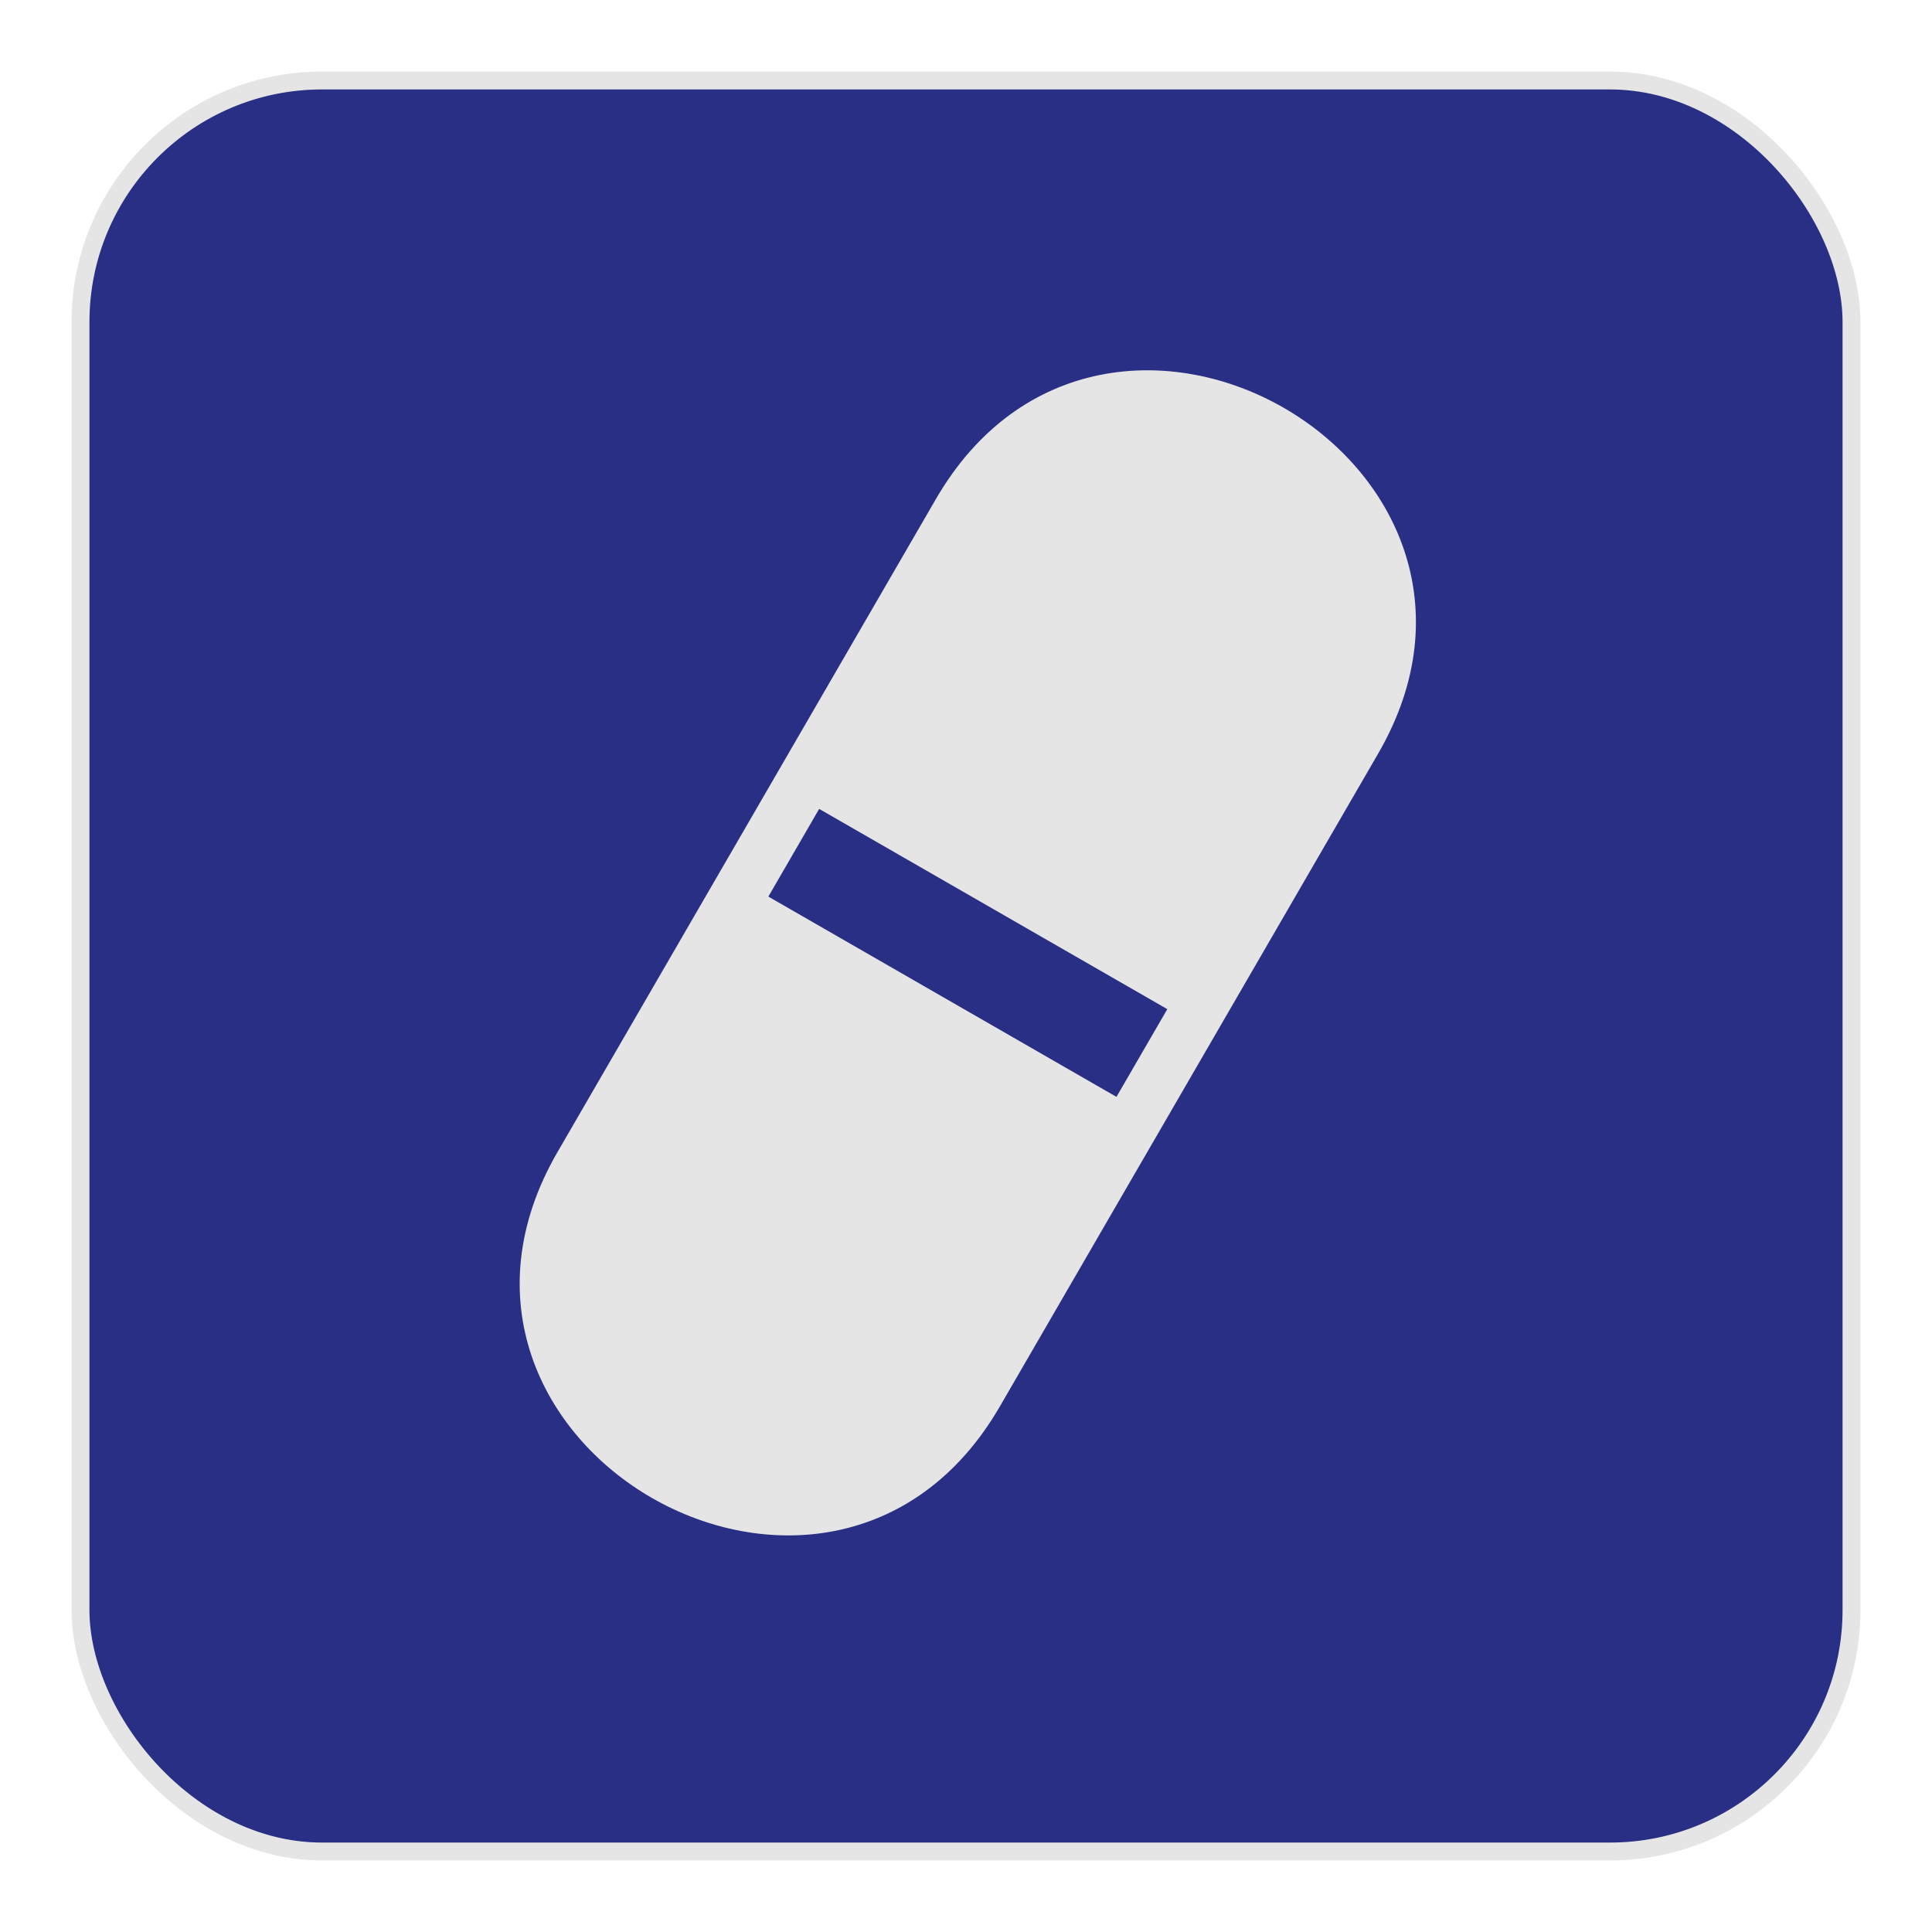
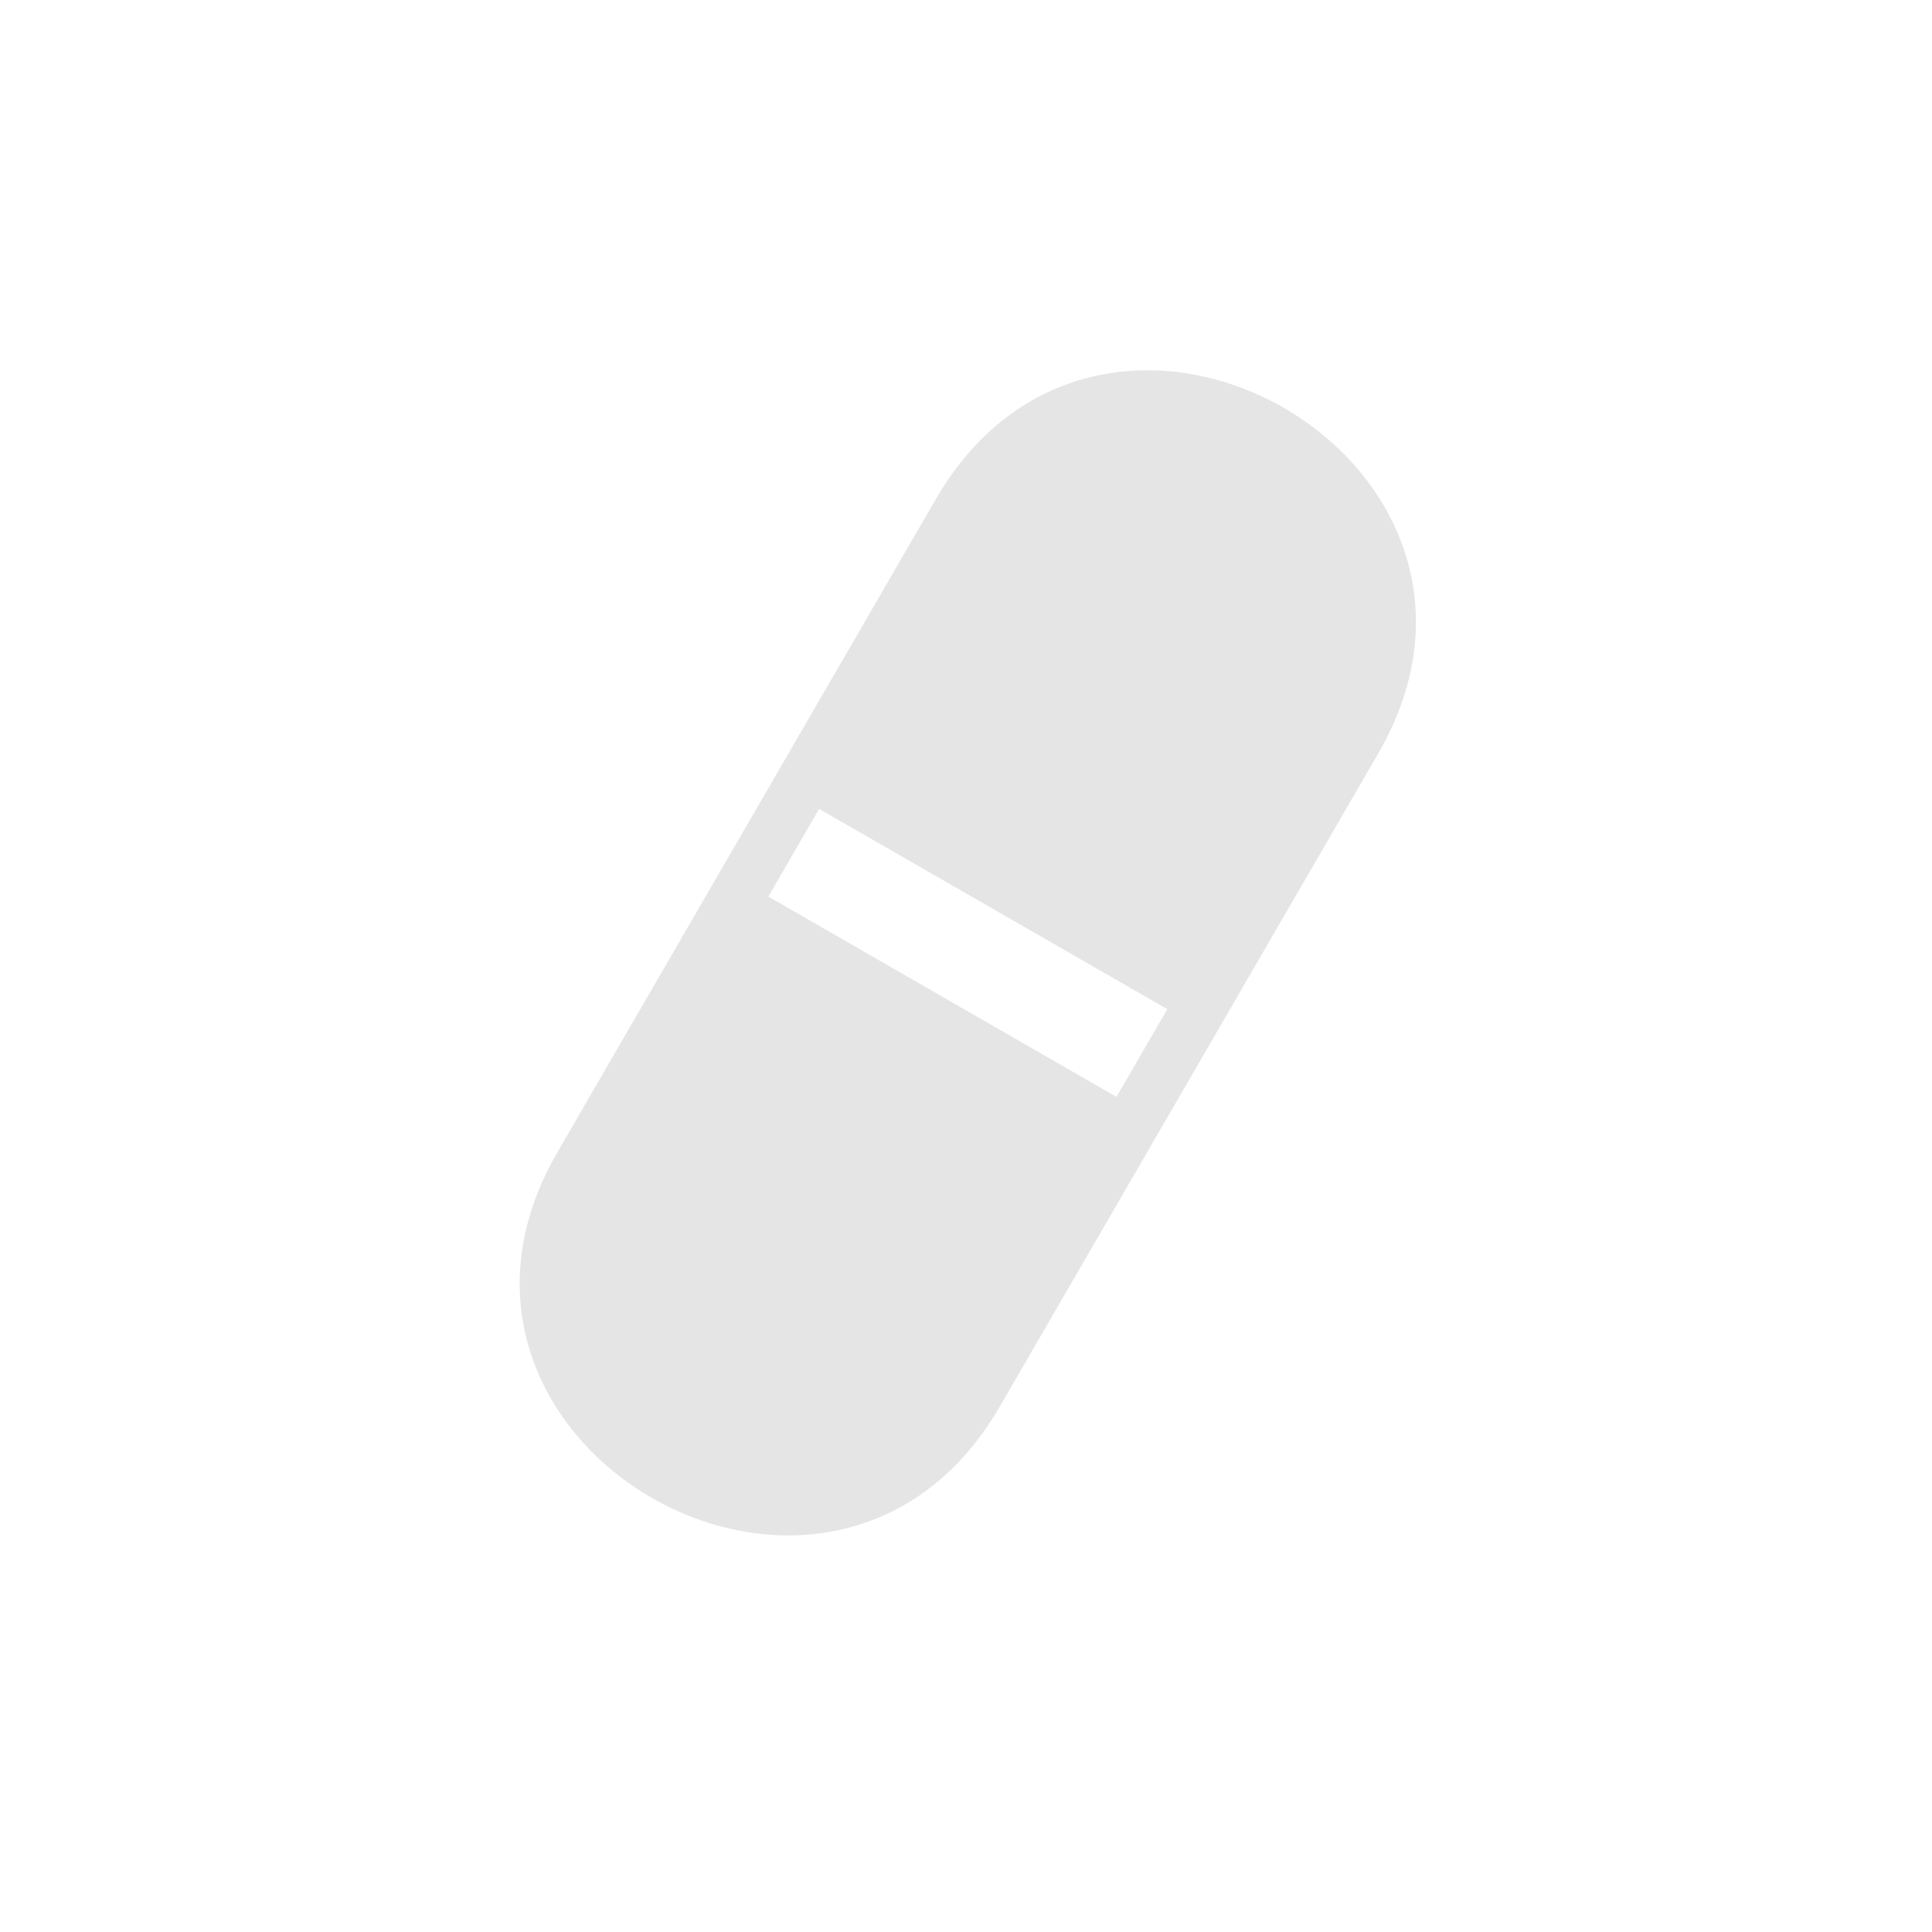
<svg xmlns="http://www.w3.org/2000/svg" width="108" height="108" viewBox="0 0 108 108" fill="none">
  <g filter="url(#filter0_d_609_1569)">
-     <rect x="4.5" y="0.5" width="99" height="99" rx="13.5" fill="#292F85" stroke="#E5E5E5" />
    <path fill-rule="evenodd" clip-rule="evenodd" d="M31.163 60.404L52.313 23.904C61.756 7.609 86.482 21.832 77.038 38.13L55.889 74.627C46.446 90.922 21.72 76.699 31.163 60.404ZM42.951 46.121L45.791 41.218L65.253 52.412L62.411 57.316L42.953 46.121H42.951Z" fill="#E5E5E5" />
  </g>
  <defs>
    <filter id="filter0_d_609_1569" x="0" y="0" width="108" height="108" filterUnits="userSpaceOnUse" color-interpolation-filters="sRGB">
      <feFlood flood-opacity="0" result="BackgroundImageFix" />
      <feColorMatrix in="SourceAlpha" type="matrix" values="0 0 0 0 0 0 0 0 0 0 0 0 0 0 0 0 0 0 127 0" result="hardAlpha" />
      <feOffset dy="4" />
      <feGaussianBlur stdDeviation="2" />
      <feComposite in2="hardAlpha" operator="out" />
      <feColorMatrix type="matrix" values="0 0 0 0 0 0 0 0 0 0 0 0 0 0 0 0 0 0 0.25 0" />
      <feBlend mode="normal" in2="BackgroundImageFix" result="effect1_dropShadow_609_1569" />
      <feBlend mode="normal" in="SourceGraphic" in2="effect1_dropShadow_609_1569" result="shape" />
    </filter>
  </defs>
</svg>